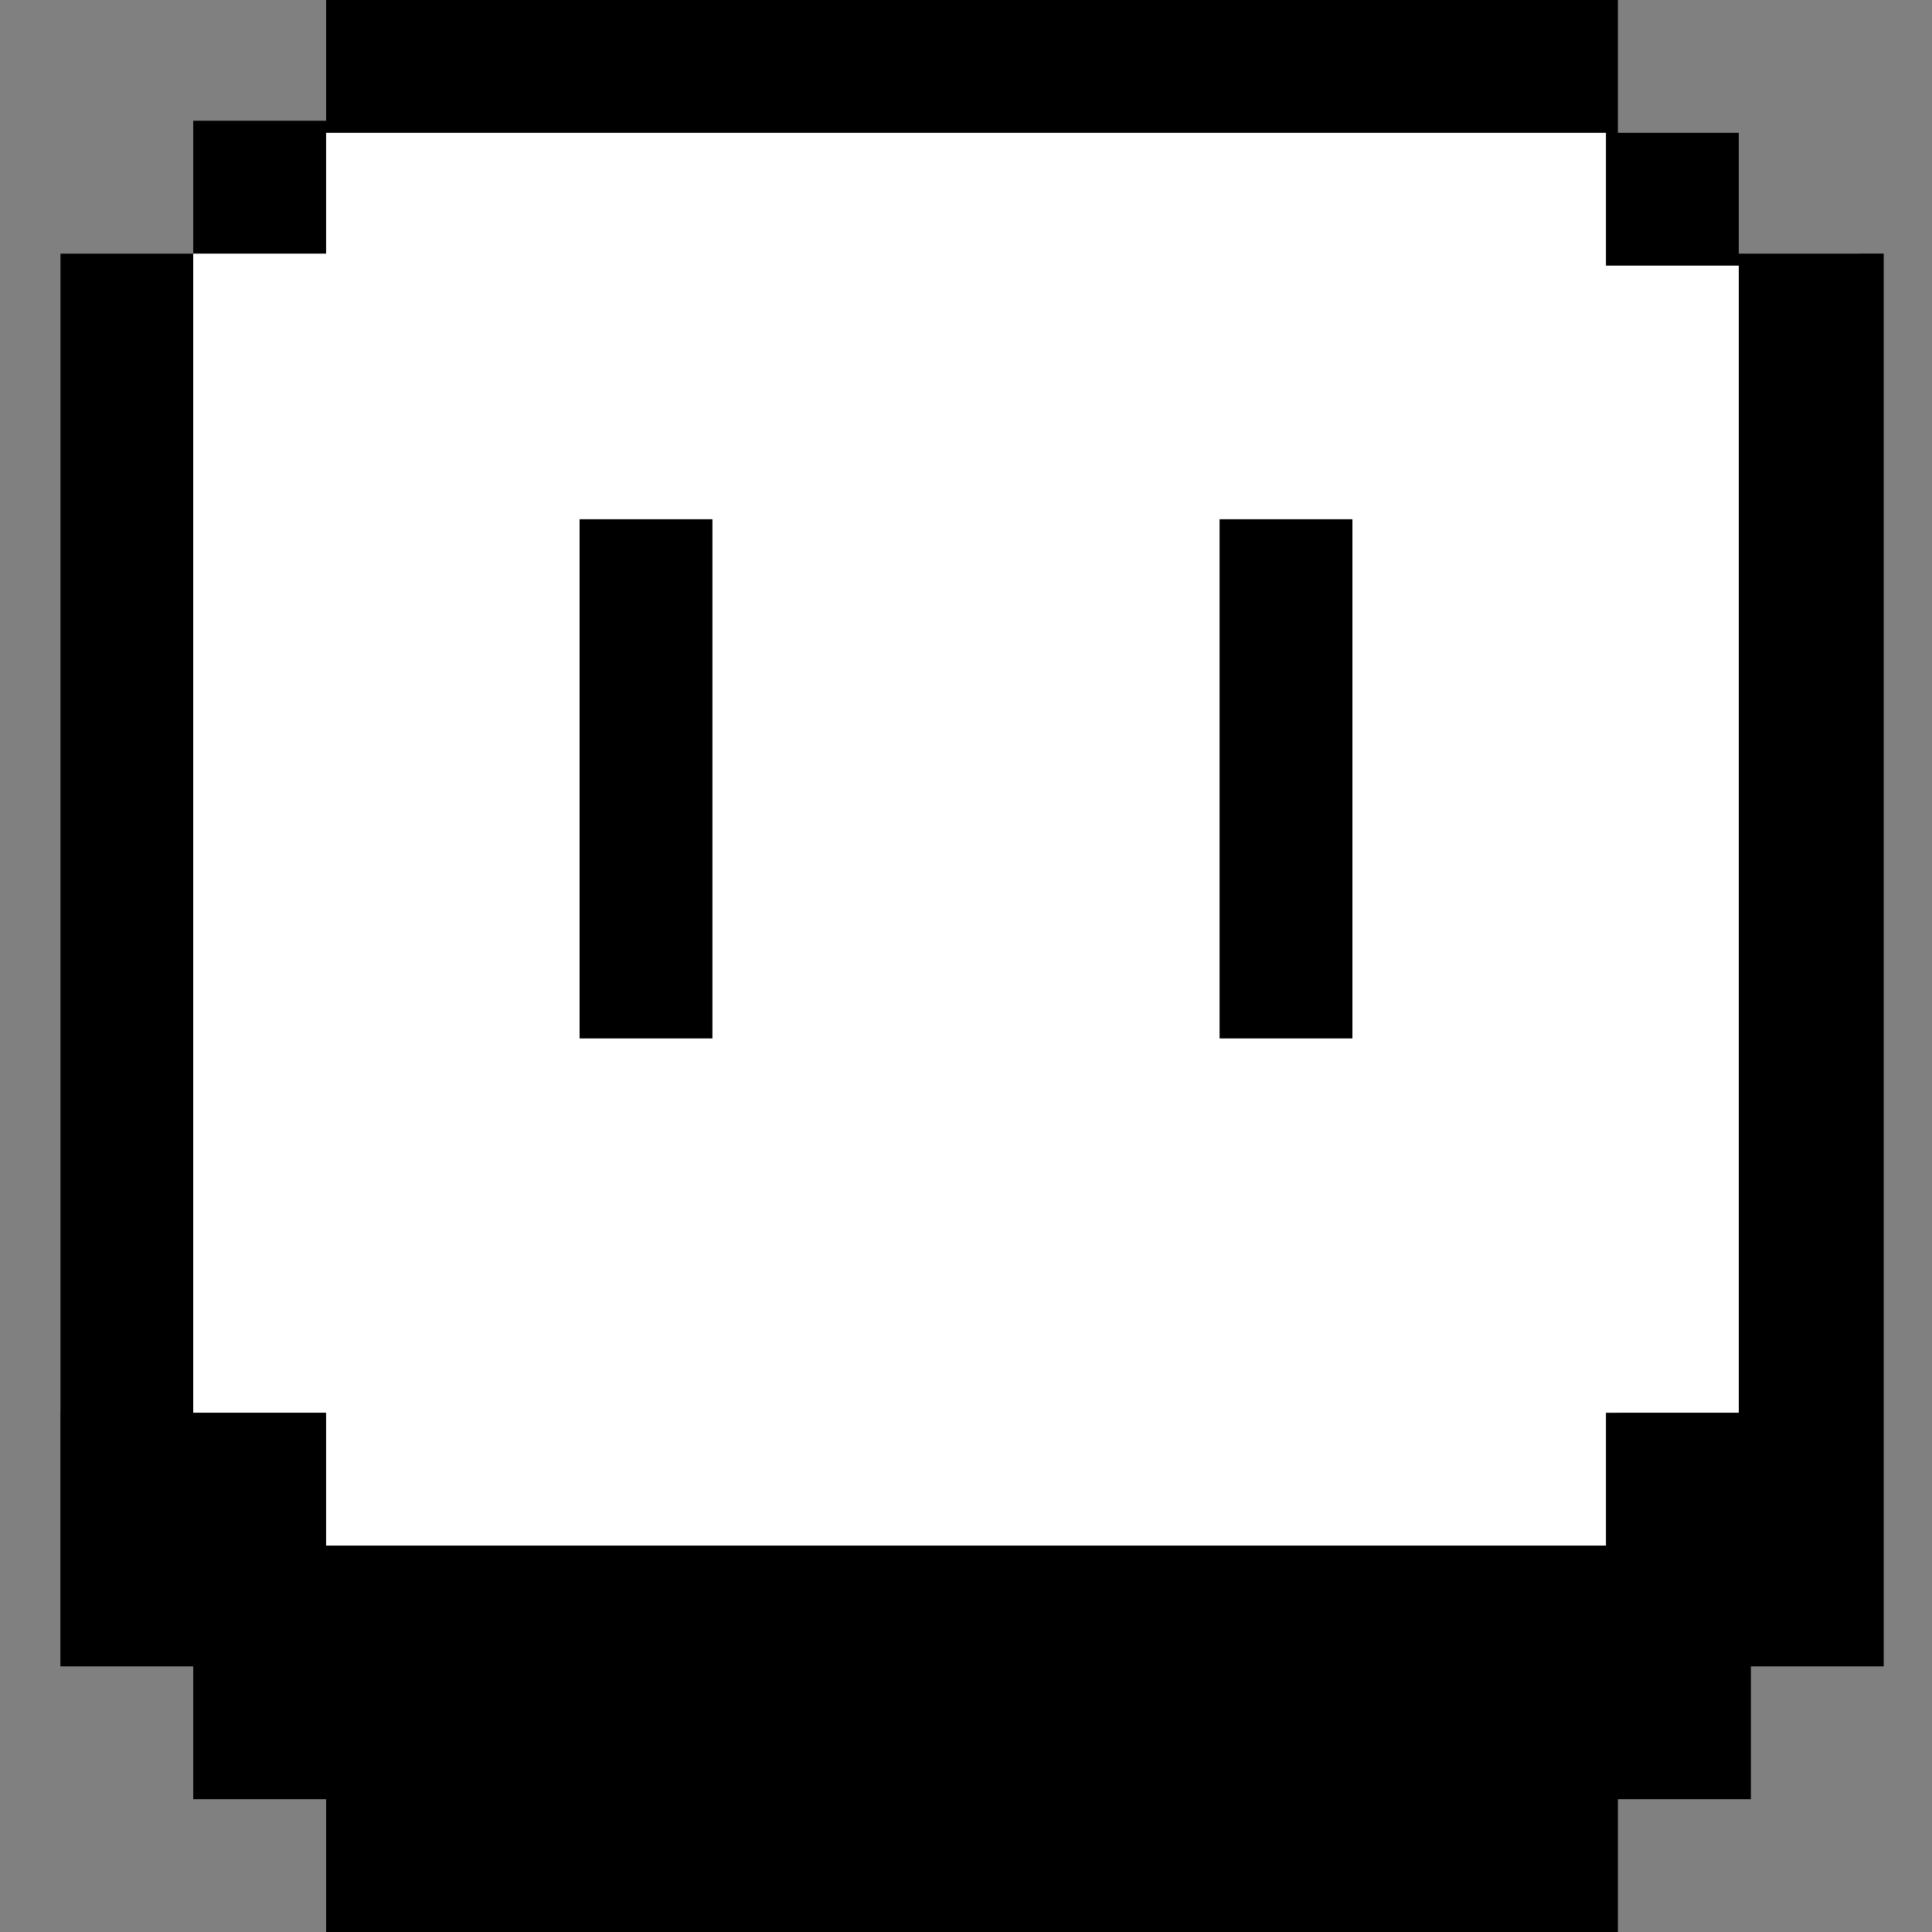
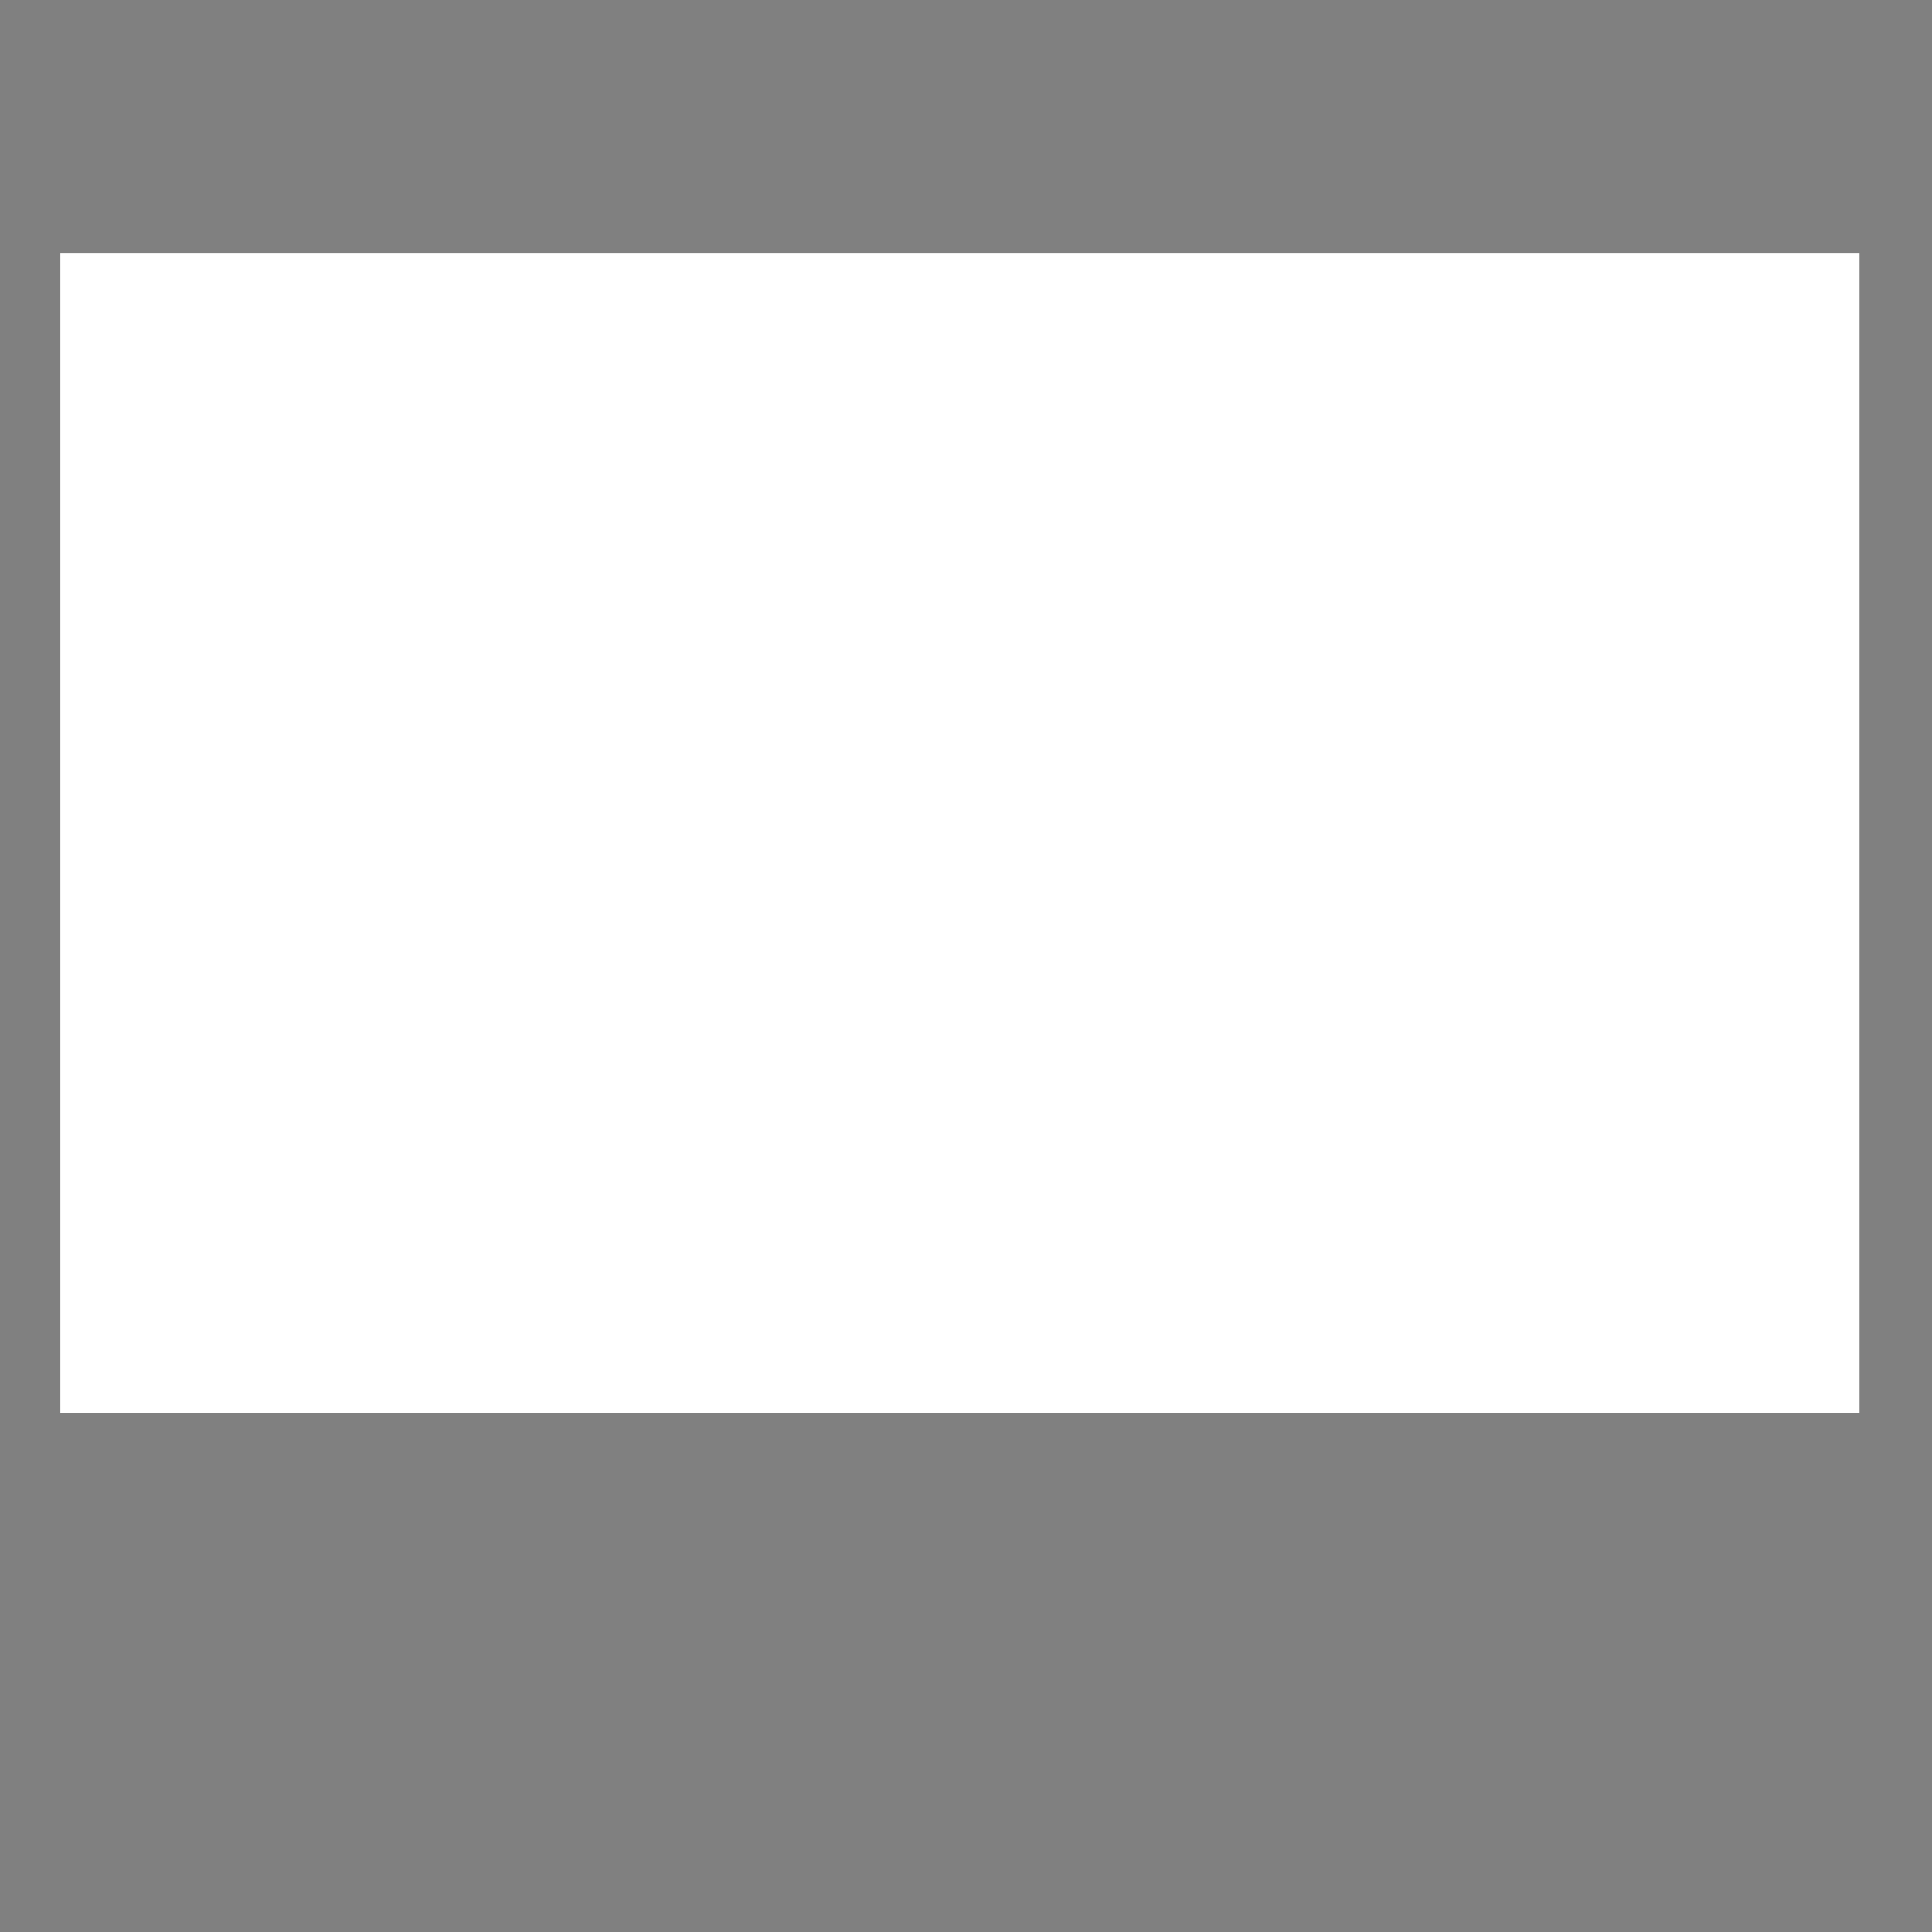
<svg xmlns="http://www.w3.org/2000/svg" id="Layer_1" data-name="Layer 1" version="1.1" viewBox="0 0 16 16">
  <rect x="0" y="0" width="16" height="16" fill="#808080" stroke="none" />
  <defs>
    <style>
      .cls-1 {
        fill: #000;
      }

      .cls-1, .cls-2 {
        stroke-width: 0px;
      }

      .cls-2 {
        fill: #fff;
      }
    </style>
  </defs>
  <rect class="cls-2" x=".5" y="2.1" width="14.9" height="9.6" />
-   <rect class="cls-2" x="2.7" width="10.7" height="16" />
-   <path class="cls-1" d="M2.7,0v1.1h10.7V0H2.7ZM13.3,1.1v1.1h1.1v-1.1h-1.1ZM14.4,2.1v9.6h-1.1v1.1H2.7v-1.1h-1.1V2.1H.5v11.7h1.1v1.1h1.1v1.1h10.7v-1.1h1.1v-1.1h1.1V2.1h-1.1ZM1.6,2.1h1.1v-1.1h-1.1v1.1ZM4.8,4.3v4.3h1.1v-4.3h-1.1ZM10.1,4.3v4.3h1.1v-4.3h-1.1Z" />
</svg>